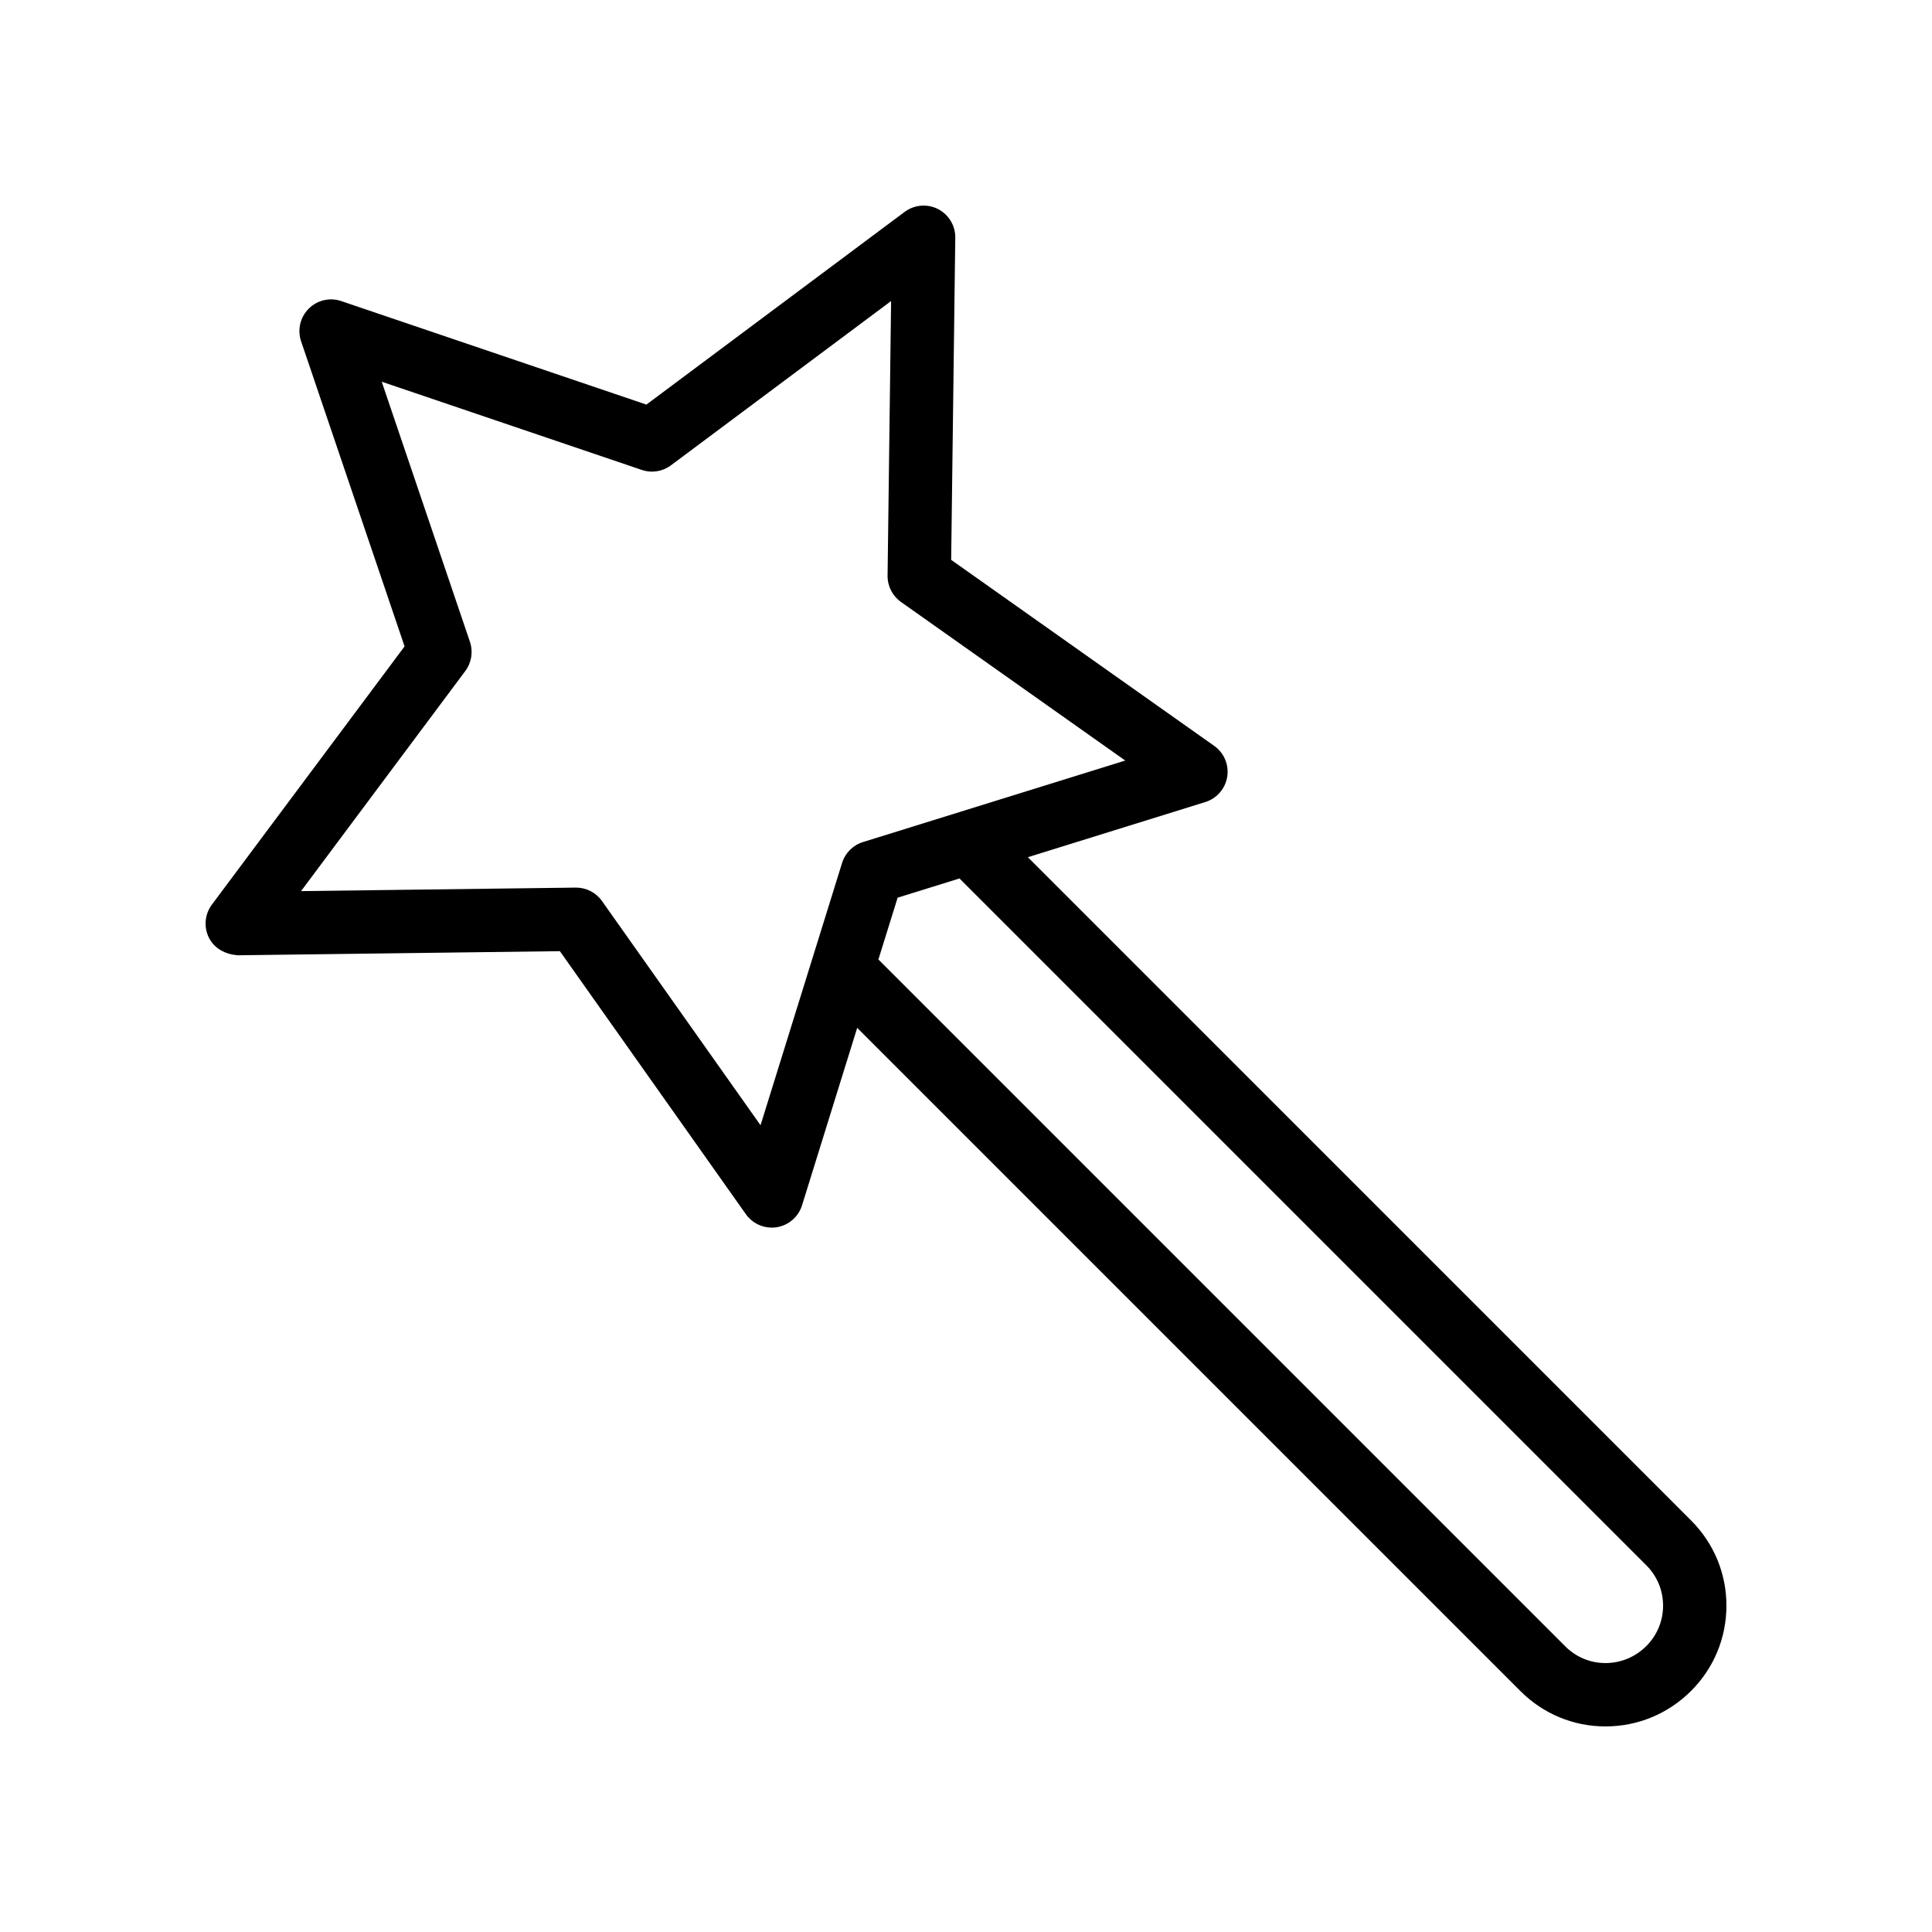
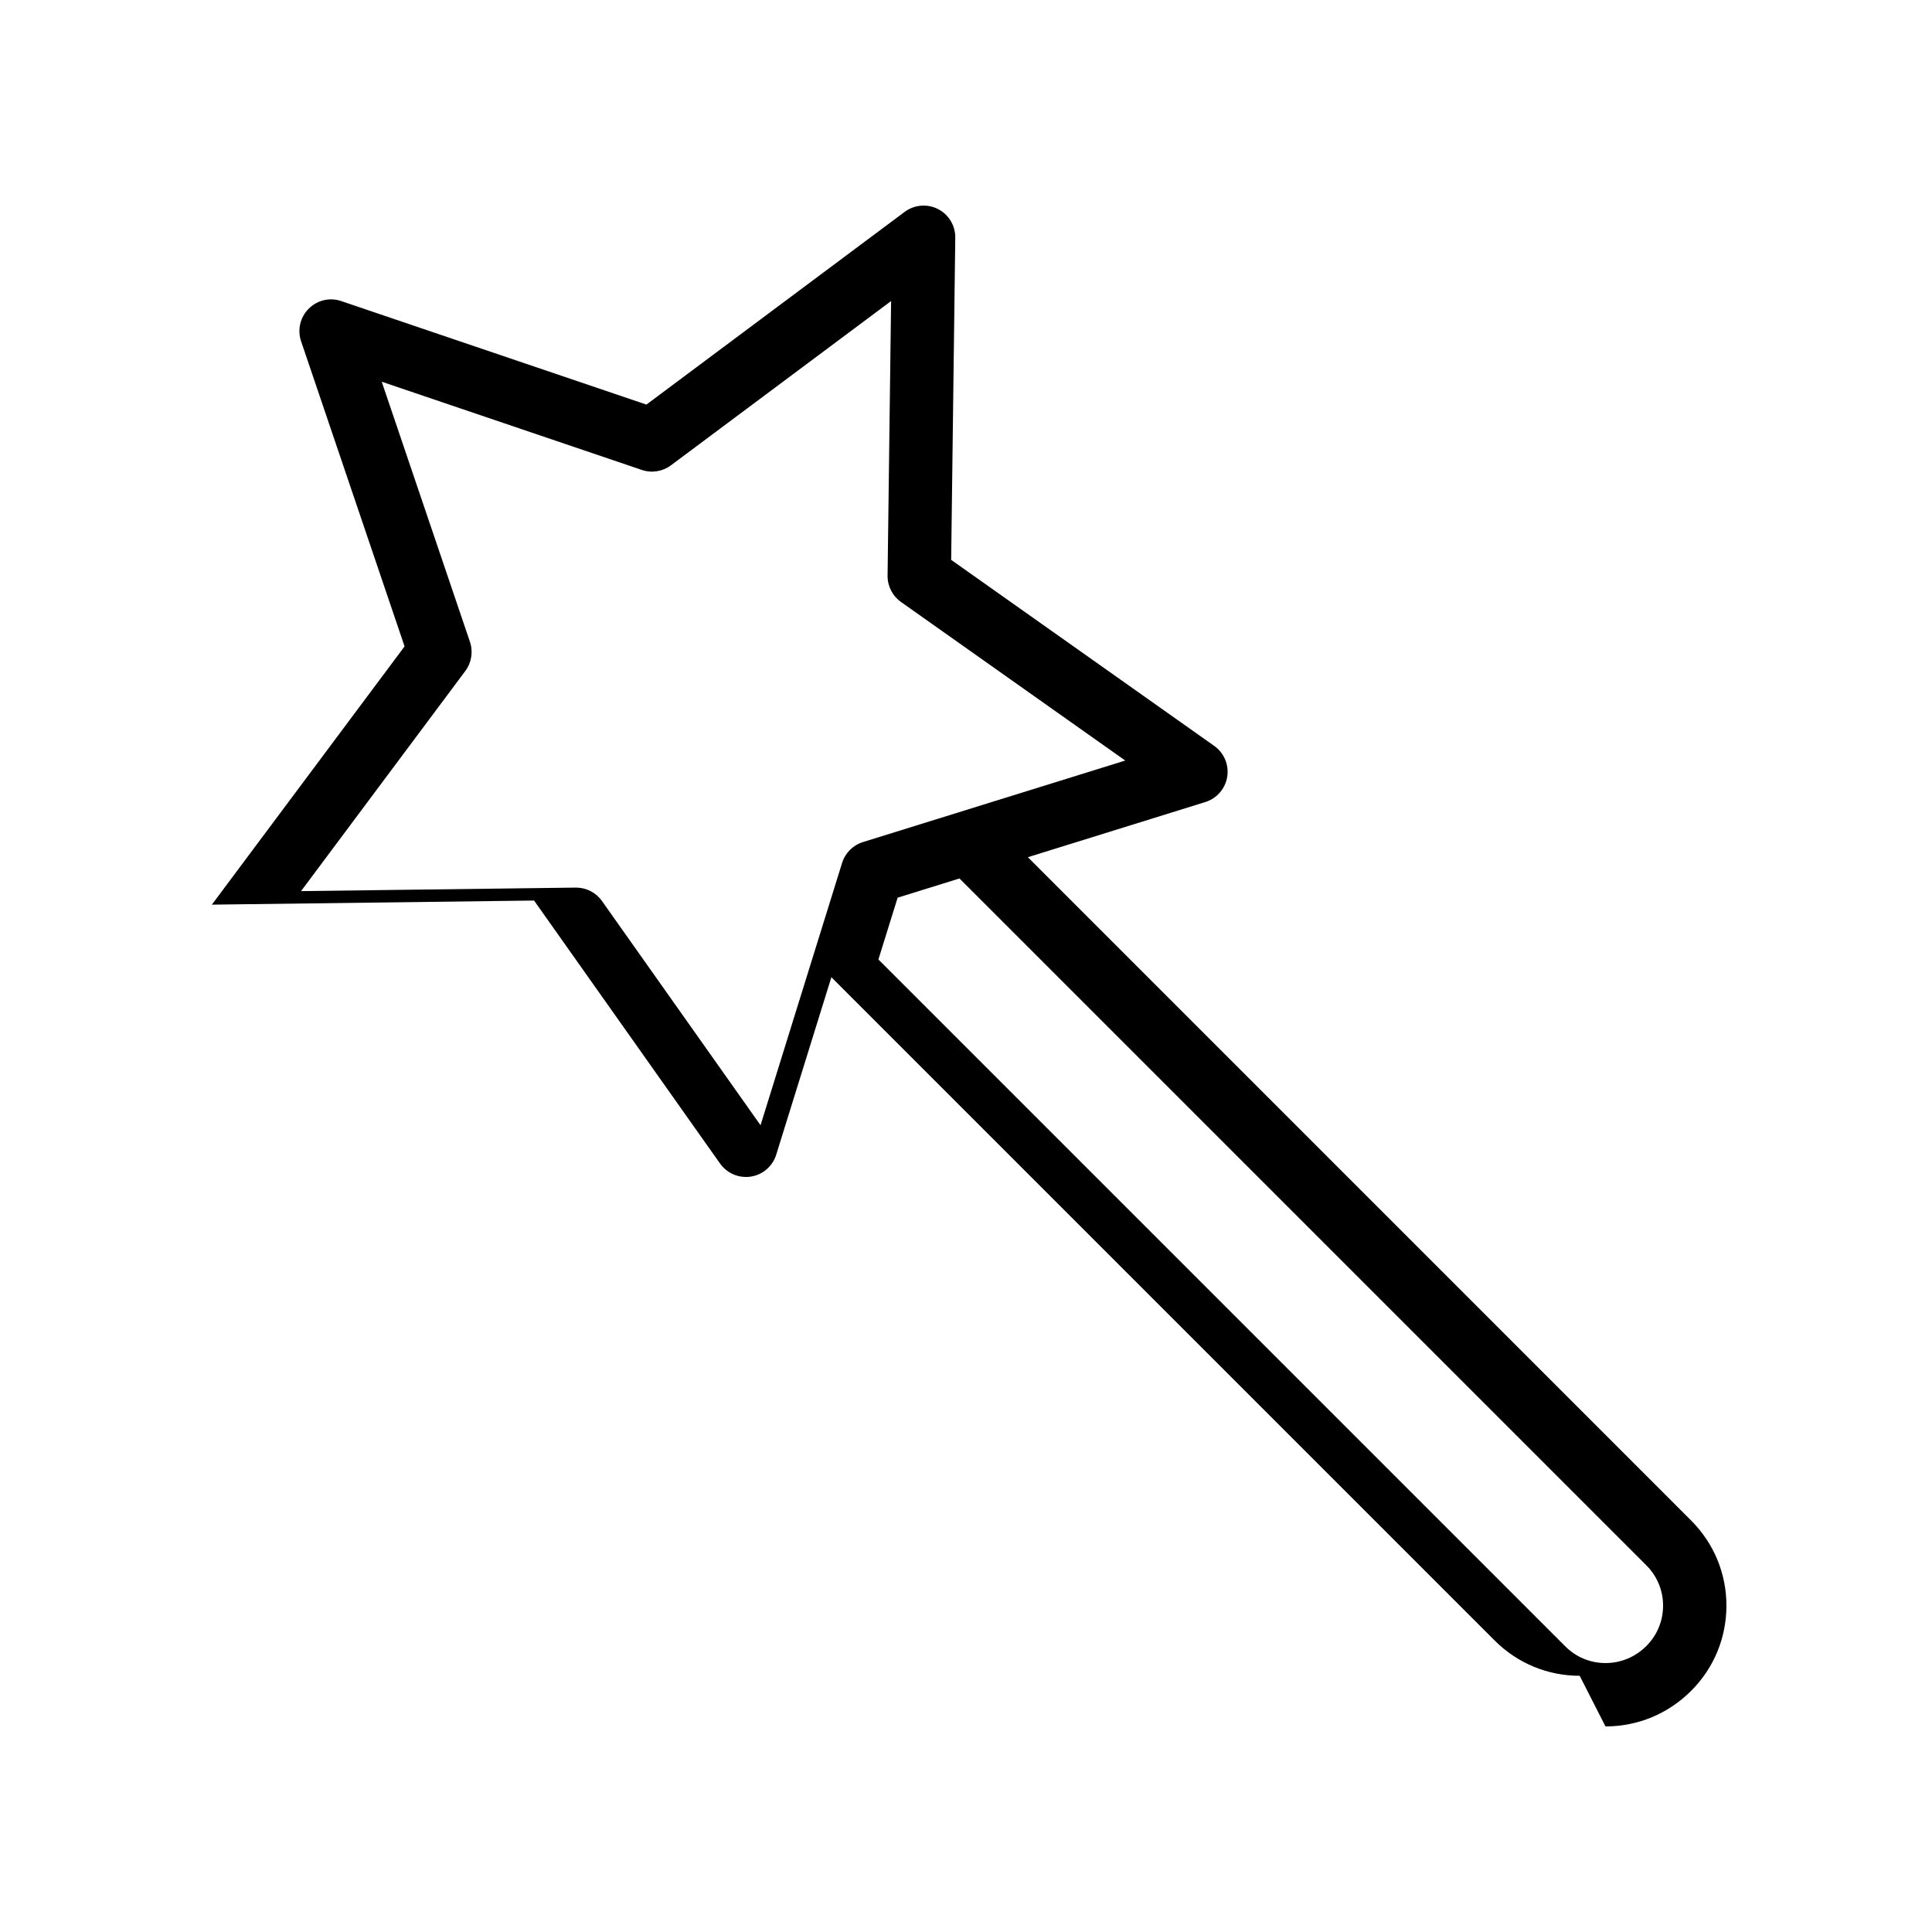
<svg xmlns="http://www.w3.org/2000/svg" fill="#000000" width="800px" height="800px" version="1.1" viewBox="144 144 512 512">
-   <path d="m569.47 601.52h0.113c8.512-0.027 16.531-3.375 22.582-9.426 6.019-6.016 9.34-14.016 9.355-22.527 0.016-8.539-3.312-16.57-9.355-22.621l-175.77-175.78 47.035-14.621c3.051-0.953 5.297-3.551 5.797-6.707s-0.836-6.32-3.445-8.168l-69.715-49.301 1.09-85.383c0.039-3.195-1.738-6.137-4.582-7.59-2.844-1.441-6.266-1.156-8.832 0.754l-68.438 51.07-80.859-27.426c-3.027-1.047-6.383-0.254-8.637 2.012-2.262 2.258-3.043 5.606-2.016 8.633l27.422 80.863-51.07 68.438c-1.91 2.562-2.199 5.984-0.746 8.836 1.453 2.844 4.387 4.328 7.586 4.582l85.387-1.09 49.297 69.711c1.59 2.246 4.156 3.551 6.856 3.551 0.434 0 0.879-0.031 1.312-0.102 3.156-0.5 5.758-2.75 6.707-5.801l14.621-47.039 175.78 175.78c6.027 6.027 14.023 9.348 22.527 9.348zm-223.92-159.32-42.023-59.426c-1.574-2.231-4.133-3.551-6.856-3.551h-0.105l-72.785 0.93 43.535-58.34c1.648-2.215 2.106-5.102 1.223-7.719l-23.379-68.934 68.93 23.379c2.598 0.887 5.504 0.434 7.715-1.223l58.344-43.535-0.934 72.785c-0.031 2.762 1.297 5.367 3.551 6.961l59.434 42.027-69.512 21.605c-2.641 0.82-4.707 2.887-5.527 5.527zm36.332-60.305 16.391-5.094 182.02 182.02c2.871 2.867 4.445 6.676 4.438 10.719-0.008 4.035-1.582 7.828-4.438 10.68-2.894 2.891-6.715 4.492-10.766 4.508h-0.051c-4.027 0-7.805-1.57-10.66-4.426l-182.03-182.03z" />
+   <path d="m569.47 601.52h0.113c8.512-0.027 16.531-3.375 22.582-9.426 6.019-6.016 9.34-14.016 9.355-22.527 0.016-8.539-3.312-16.57-9.355-22.621l-175.77-175.78 47.035-14.621c3.051-0.953 5.297-3.551 5.797-6.707s-0.836-6.32-3.445-8.168l-69.715-49.301 1.09-85.383c0.039-3.195-1.738-6.137-4.582-7.59-2.844-1.441-6.266-1.156-8.832 0.754l-68.438 51.07-80.859-27.426c-3.027-1.047-6.383-0.254-8.637 2.012-2.262 2.258-3.043 5.606-2.016 8.633l27.422 80.863-51.07 68.438l85.387-1.09 49.297 69.711c1.59 2.246 4.156 3.551 6.856 3.551 0.434 0 0.879-0.031 1.312-0.102 3.156-0.5 5.758-2.75 6.707-5.801l14.621-47.039 175.78 175.78c6.027 6.027 14.023 9.348 22.527 9.348zm-223.92-159.32-42.023-59.426c-1.574-2.231-4.133-3.551-6.856-3.551h-0.105l-72.785 0.93 43.535-58.34c1.648-2.215 2.106-5.102 1.223-7.719l-23.379-68.934 68.93 23.379c2.598 0.887 5.504 0.434 7.715-1.223l58.344-43.535-0.934 72.785c-0.031 2.762 1.297 5.367 3.551 6.961l59.434 42.027-69.512 21.605c-2.641 0.82-4.707 2.887-5.527 5.527zm36.332-60.305 16.391-5.094 182.02 182.02c2.871 2.867 4.445 6.676 4.438 10.719-0.008 4.035-1.582 7.828-4.438 10.68-2.894 2.891-6.715 4.492-10.766 4.508h-0.051c-4.027 0-7.805-1.57-10.66-4.426l-182.03-182.03z" />
</svg>